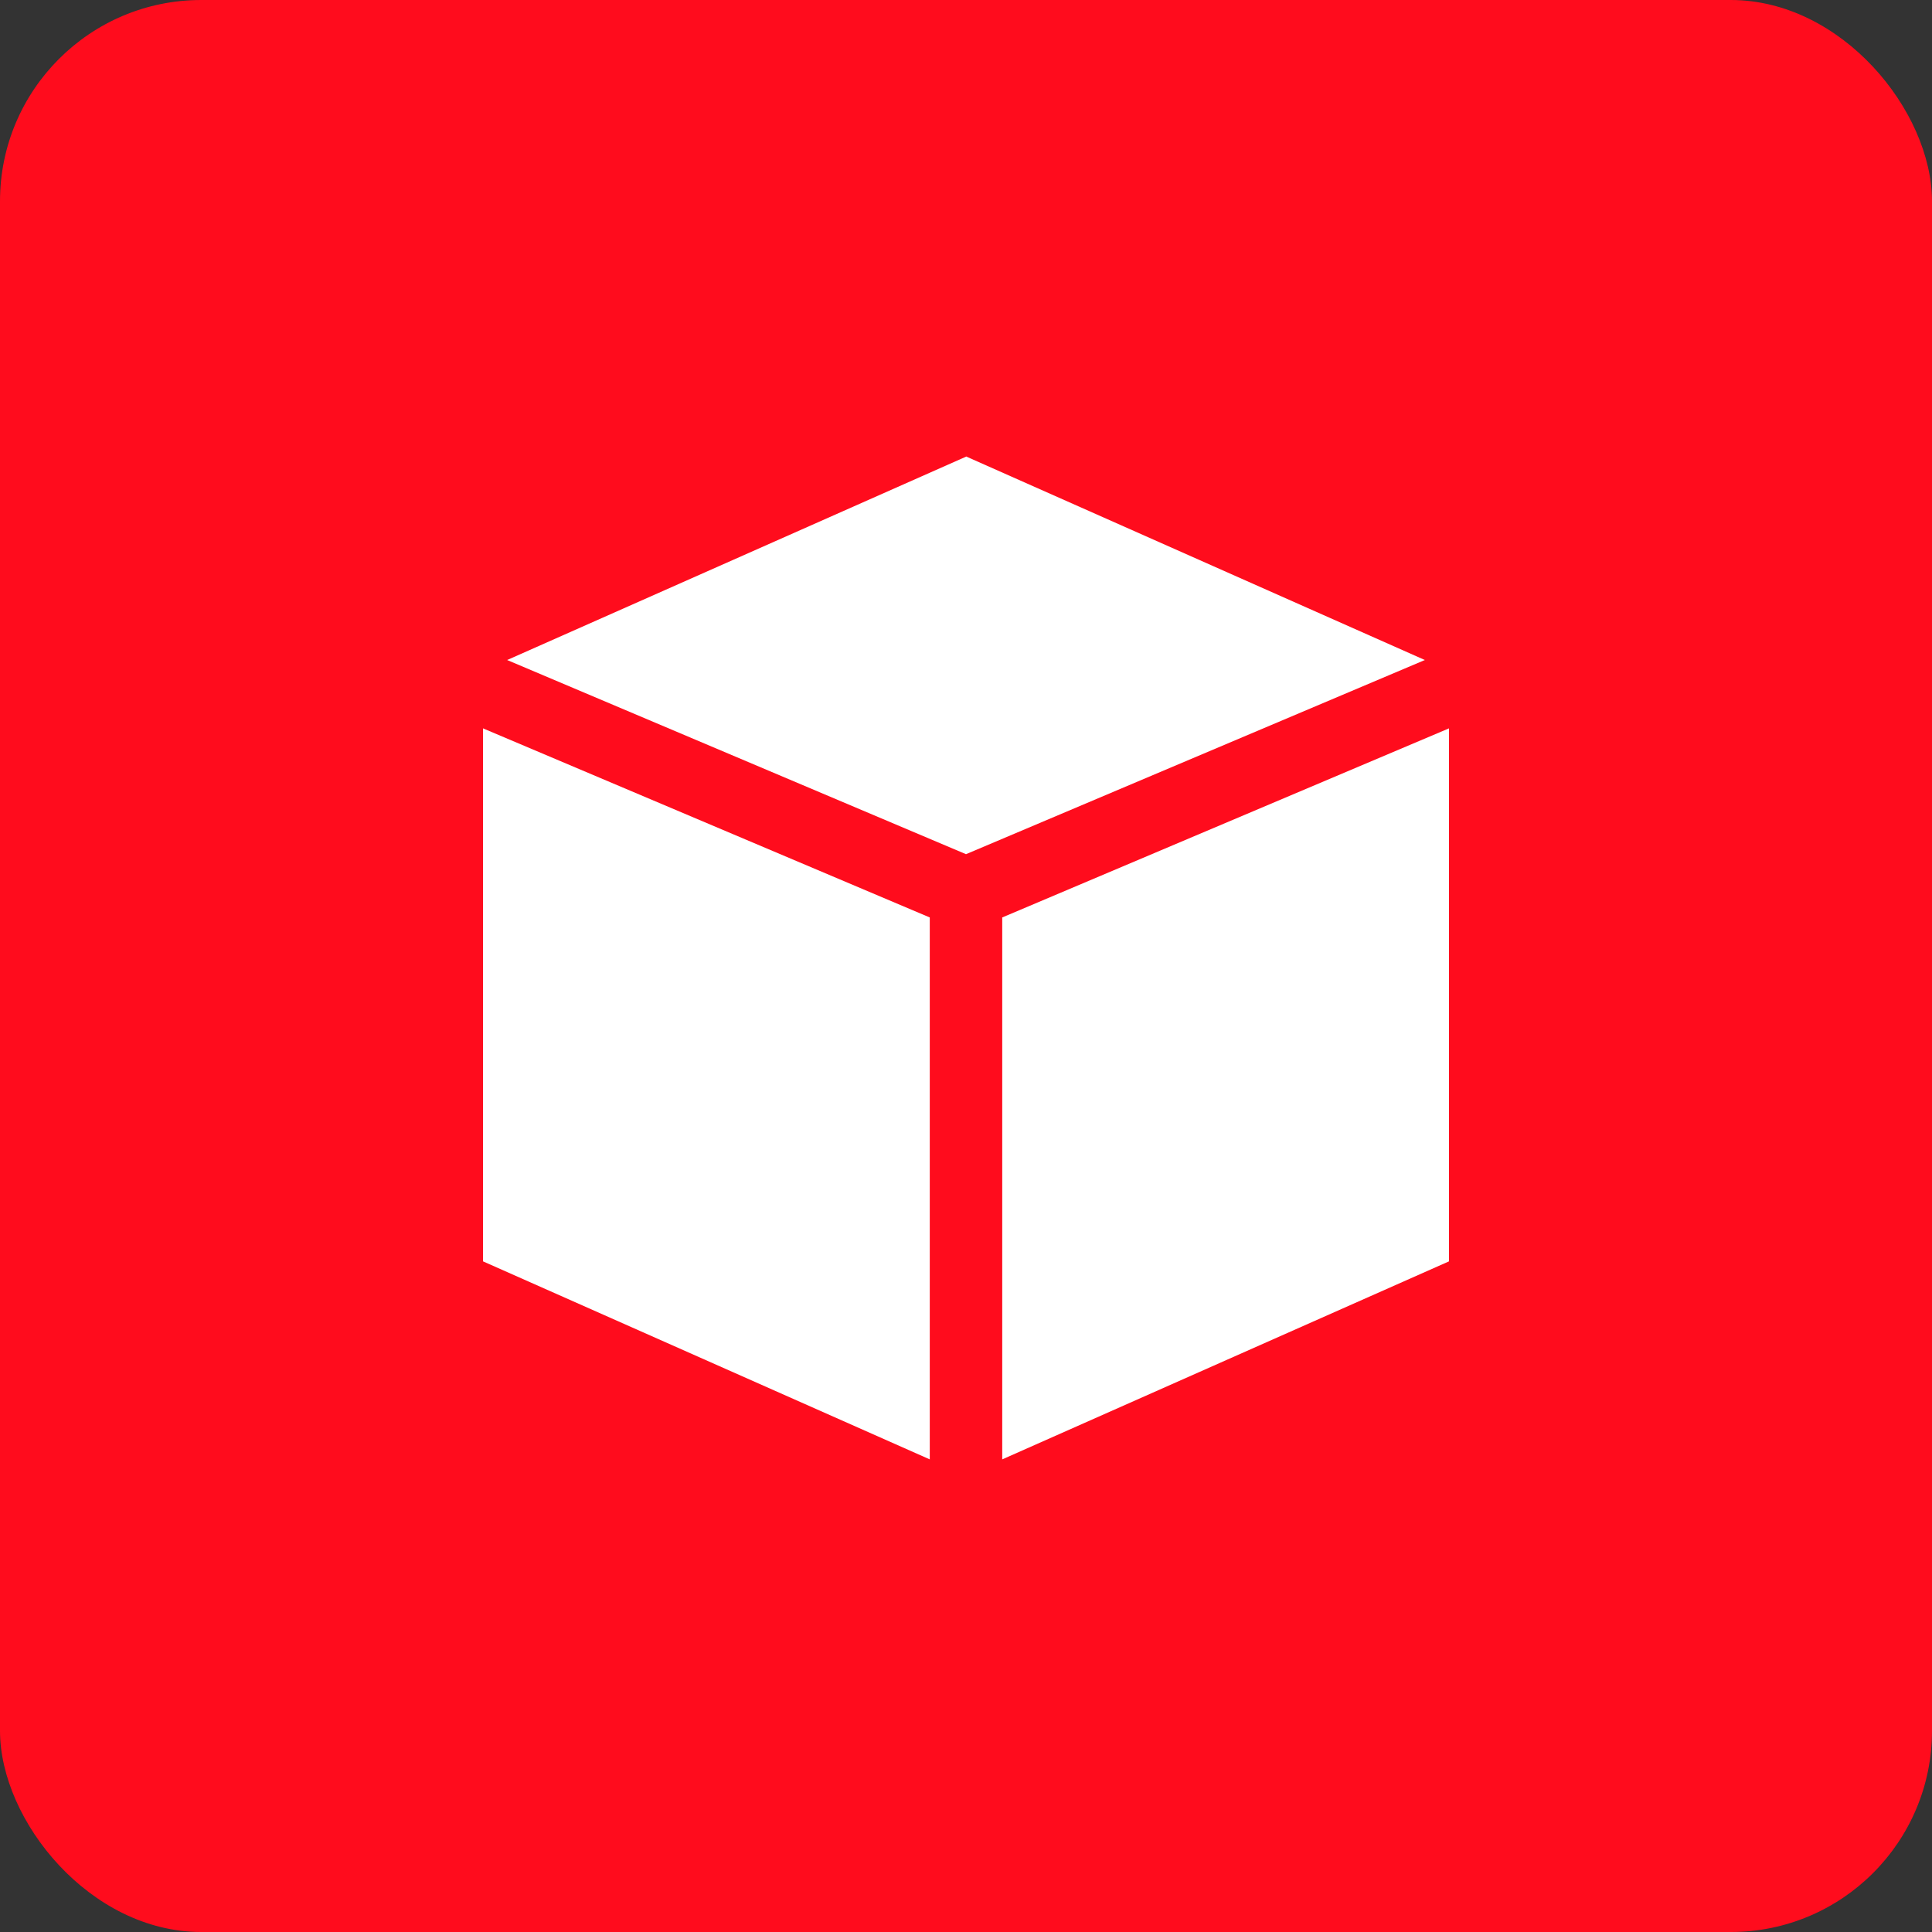
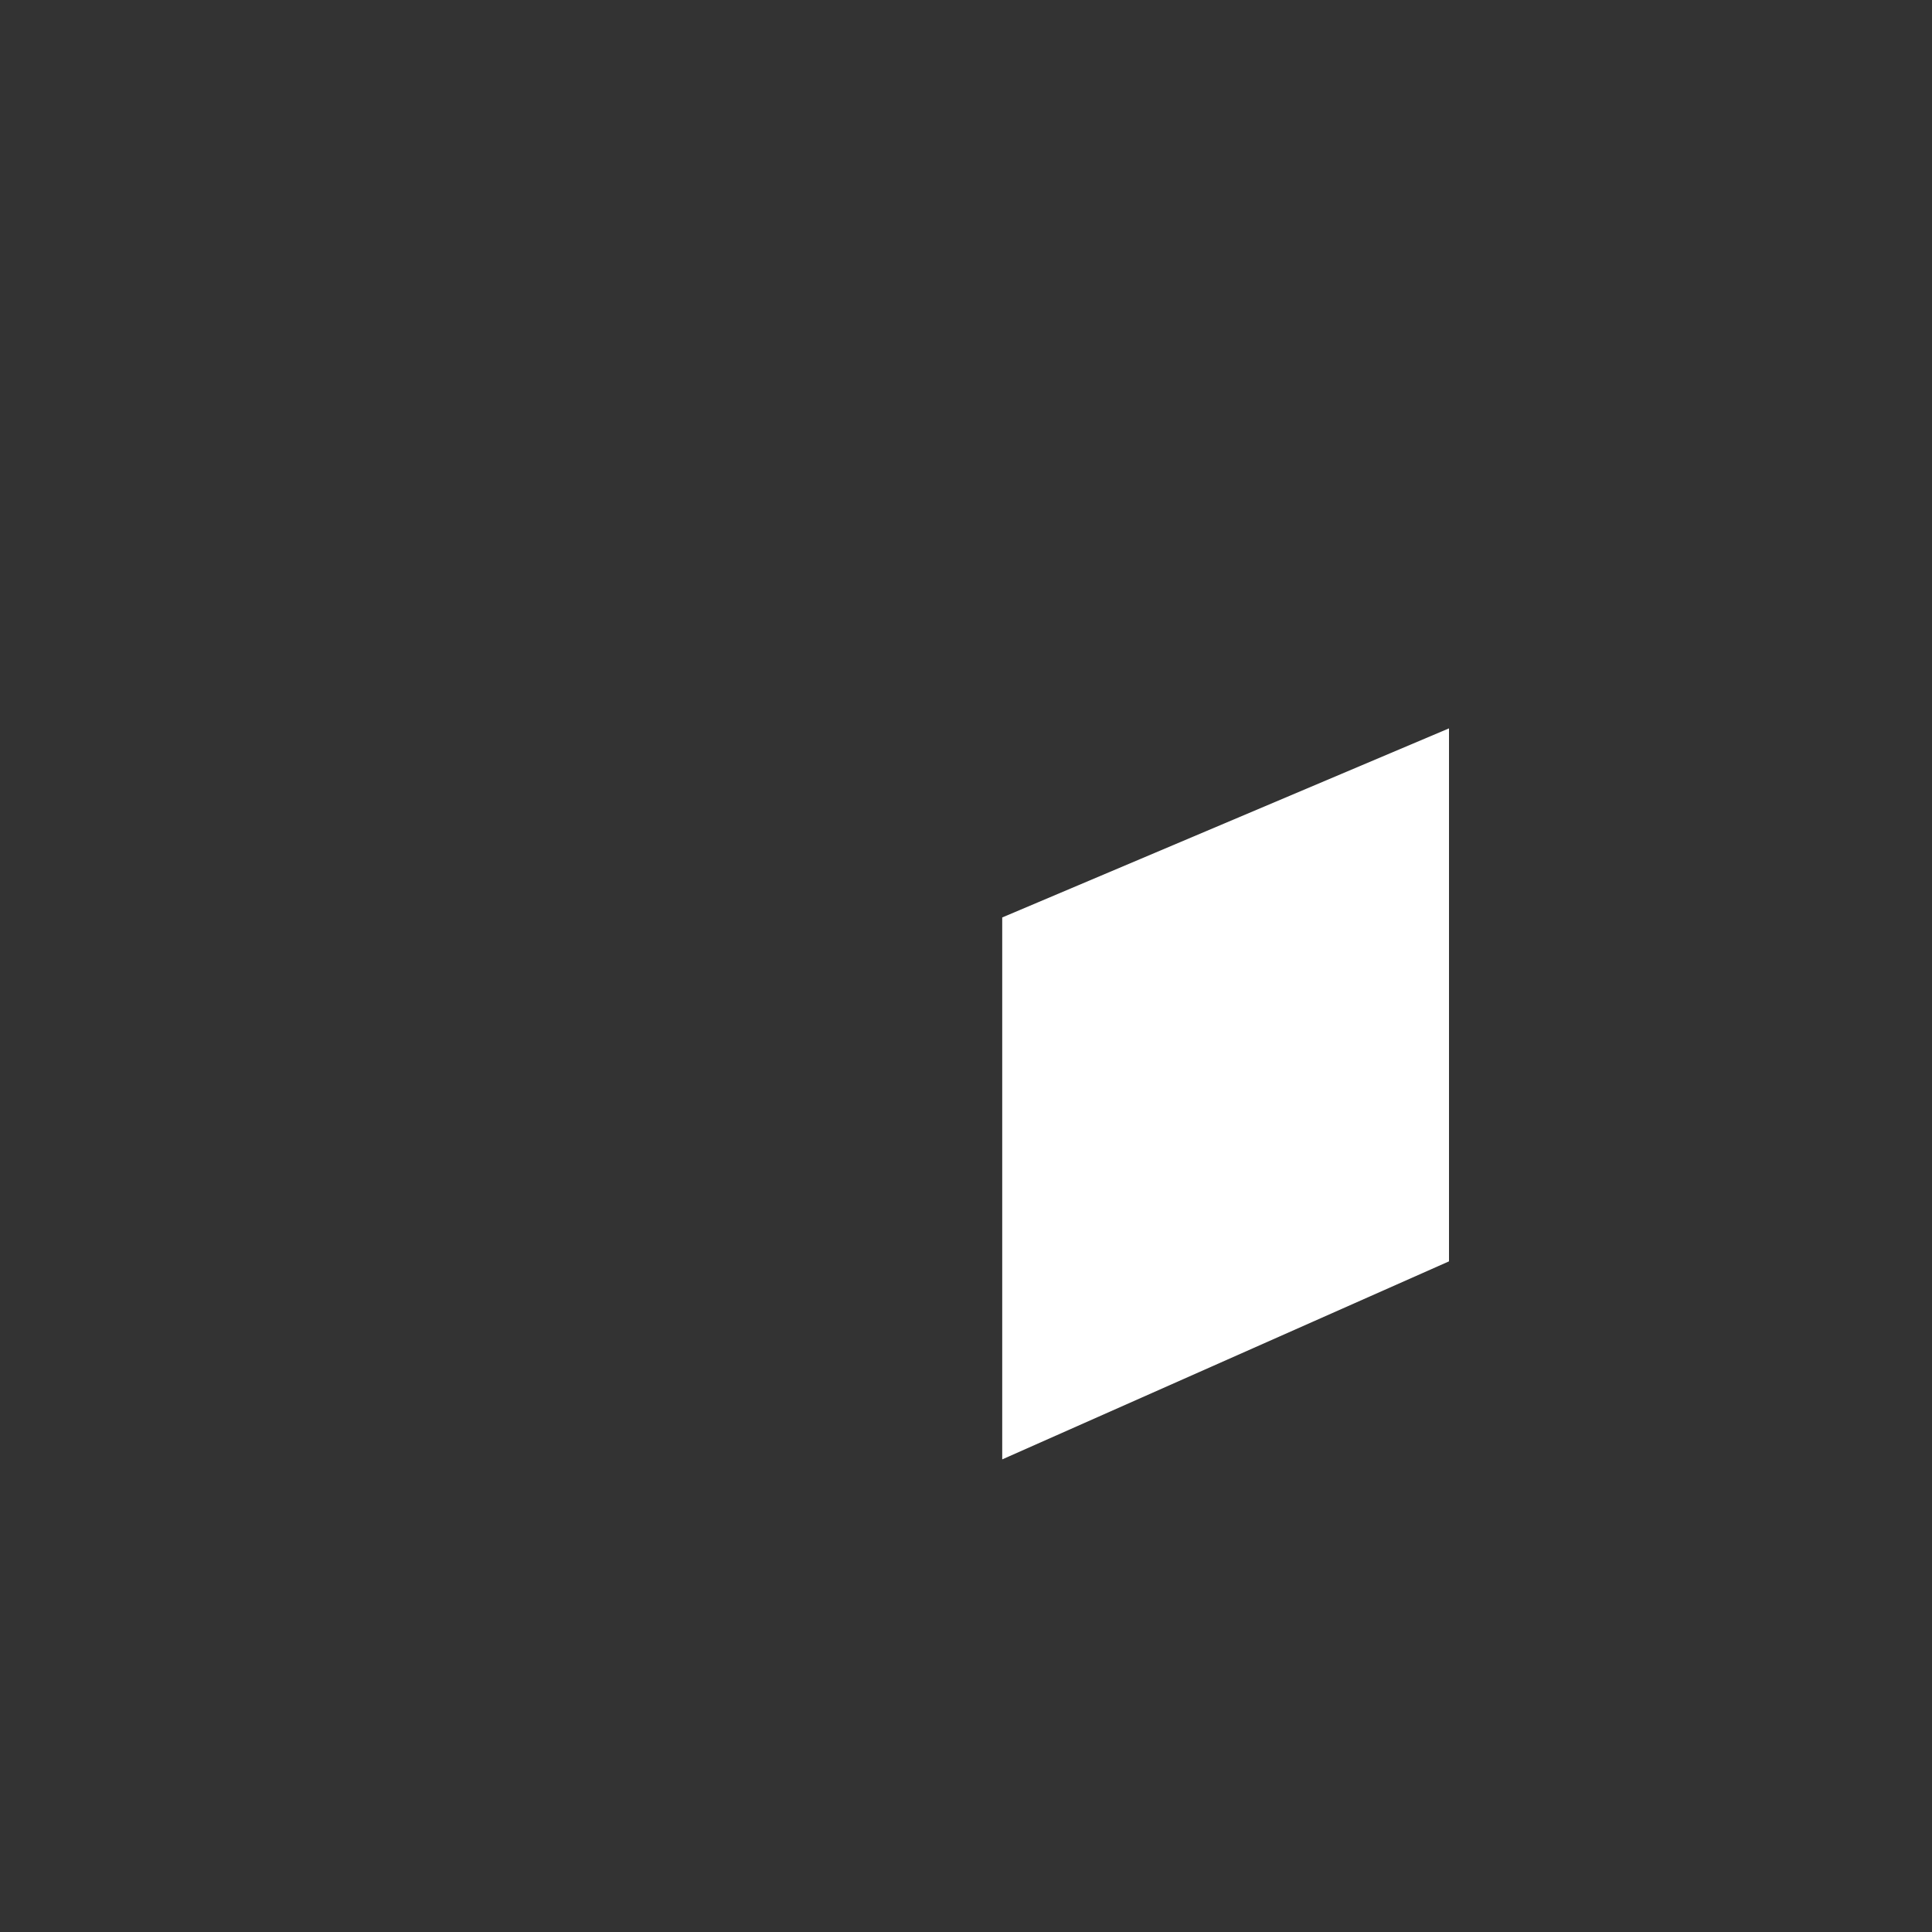
<svg xmlns="http://www.w3.org/2000/svg" viewBox="0 0 48 48" width="128" height="128">
  <rect x="0" y="0" width="48" height="48" fill="#333333" stroke="none" />
  <title>cube</title>
-   <rect transform="translate(0 0)" fill="#ff0c1d" stroke="none" ry="5" rx="5" height="48" width="48" y="0" x="0" data-element="frame" />
  <g class="nc-icon-wrapper" fill="#ffffff" transform="translate(9.6 9.6) scale(0.6)">
    <g transform="translate(0 0)">
-       <path fill="#ffffff" d="M22.5 21.99l-18.5-7.83v22.07l18.5 8.2v-22.44z" />
      <path fill="#ffffff" d="M25.5 21.99v22.44l18.5-8.2v-22.07l-18.5 7.83z" />
-       <path data-color="color-2" fill="#ffffff" d="M24 2.91l-19 8.42 19 8.04 19-8.04-19-8.43z" />
    </g>
  </g>
</svg>